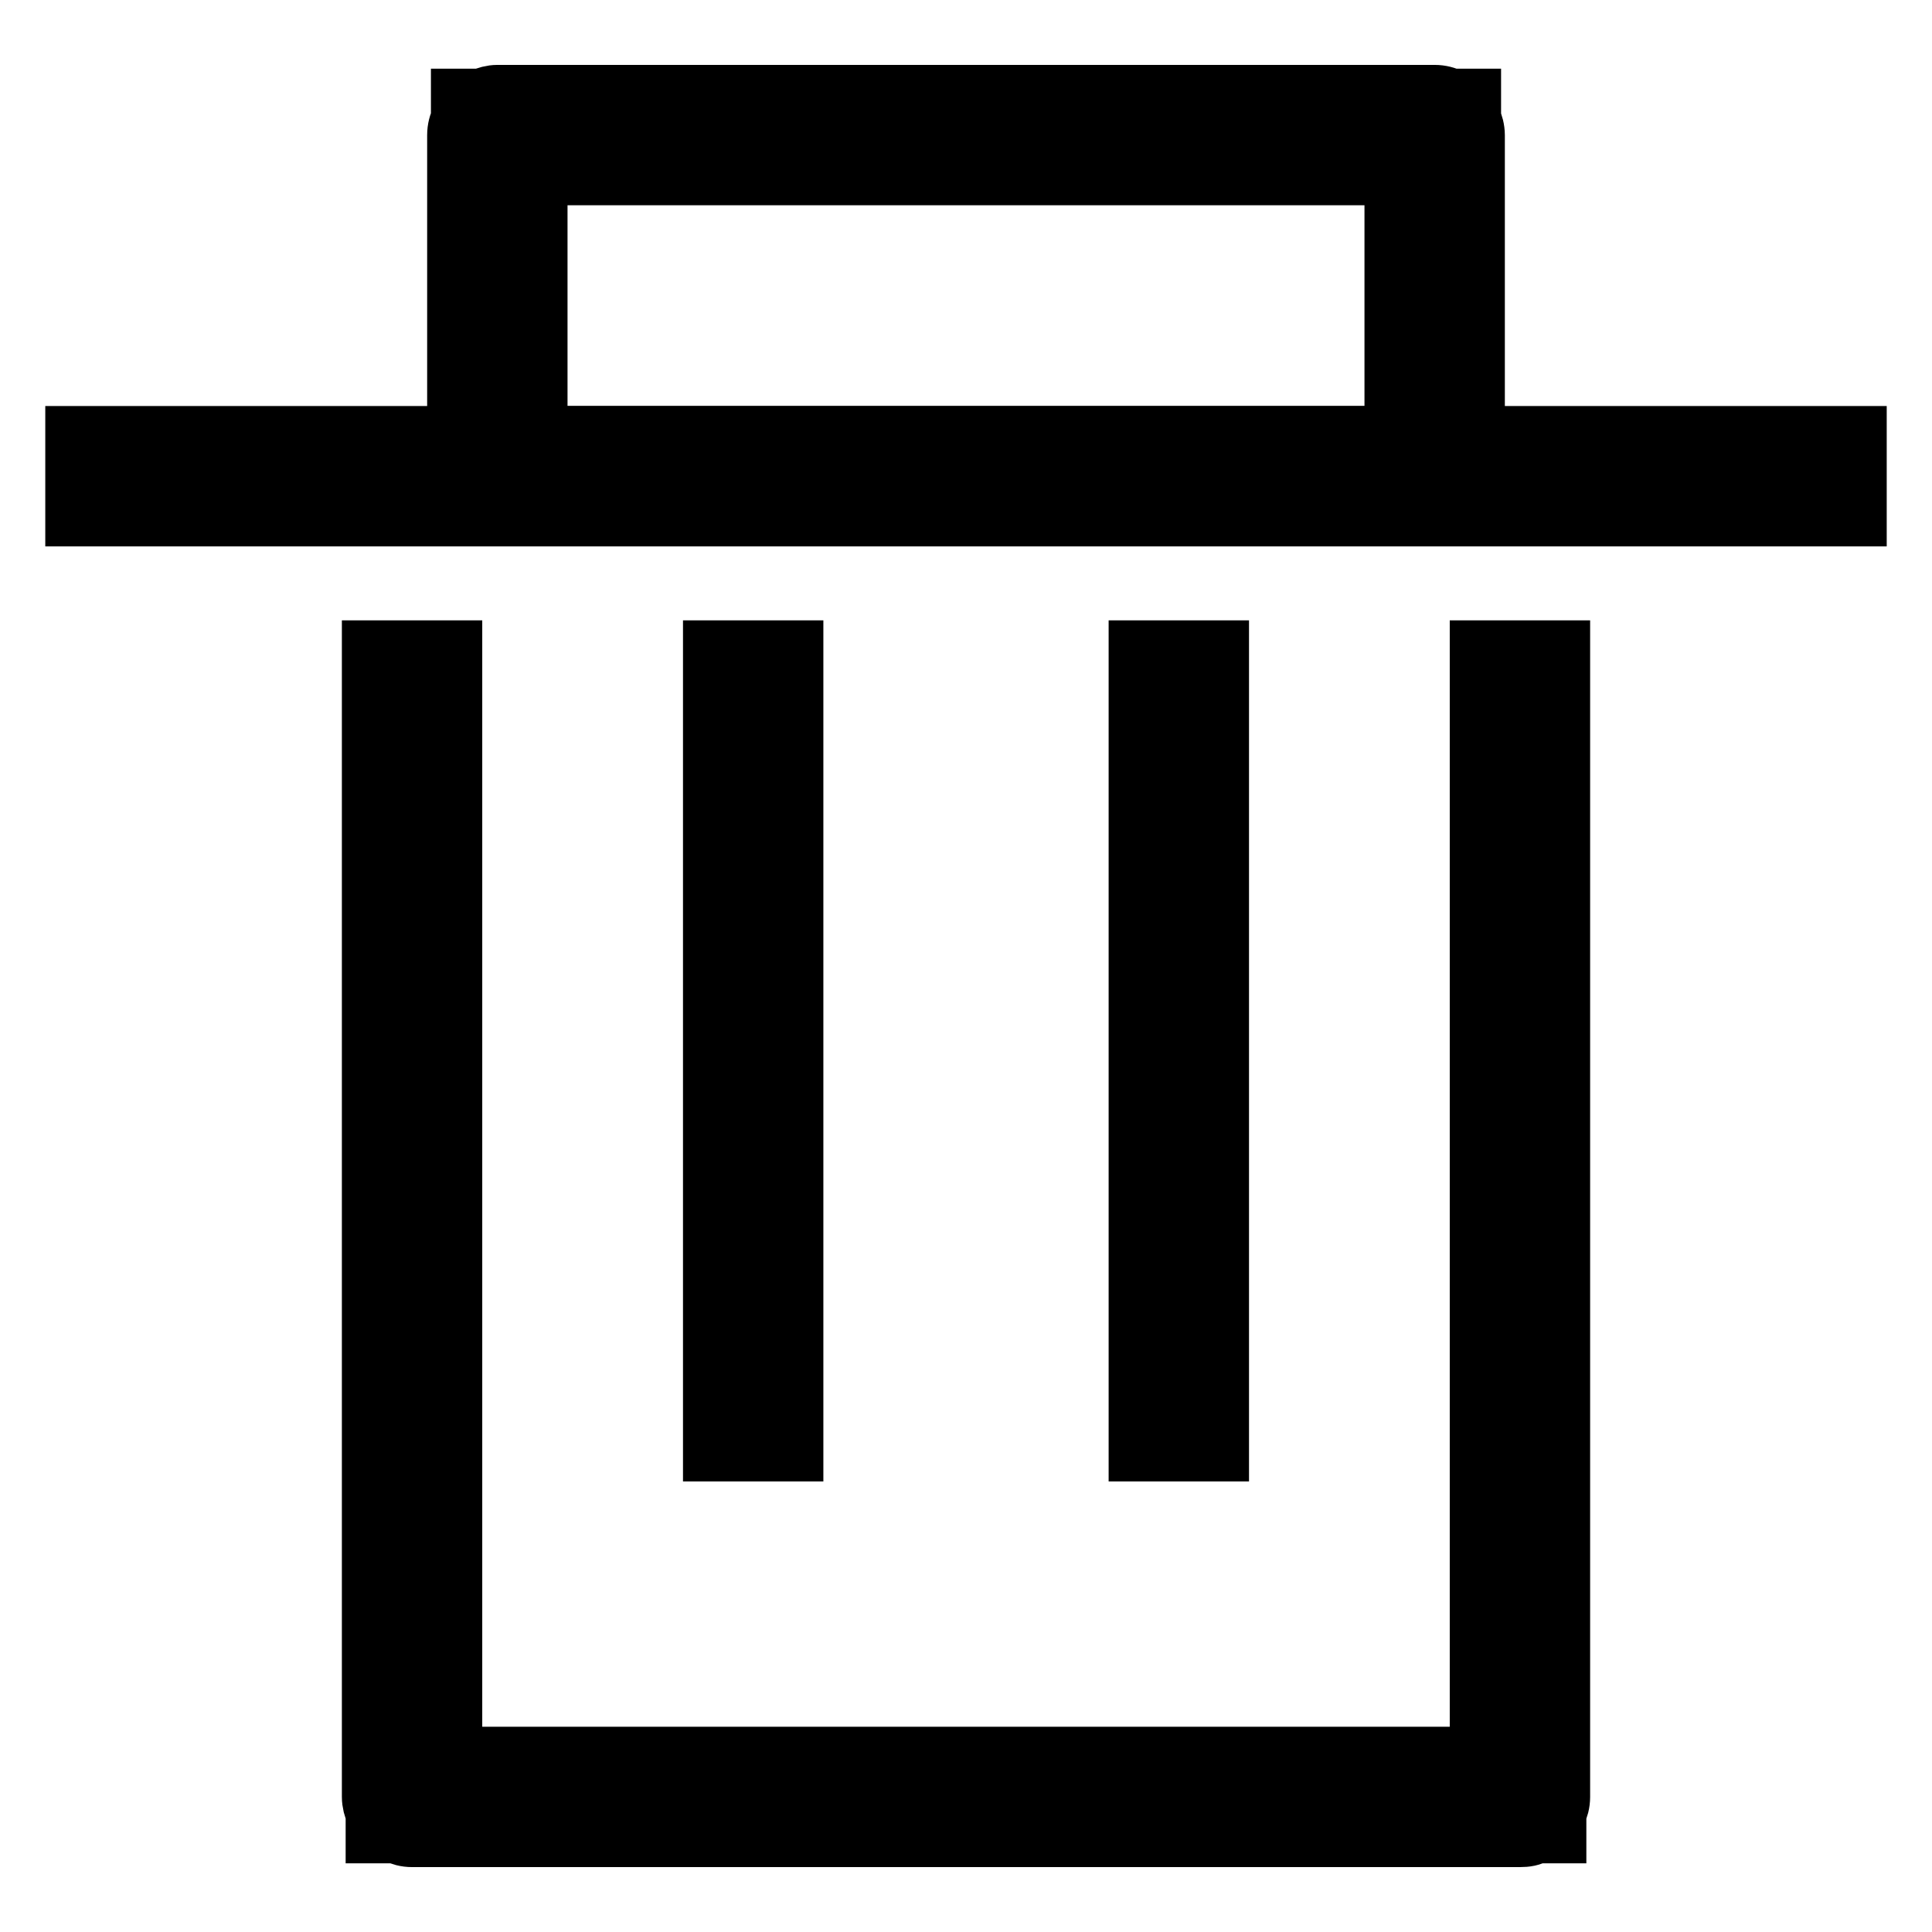
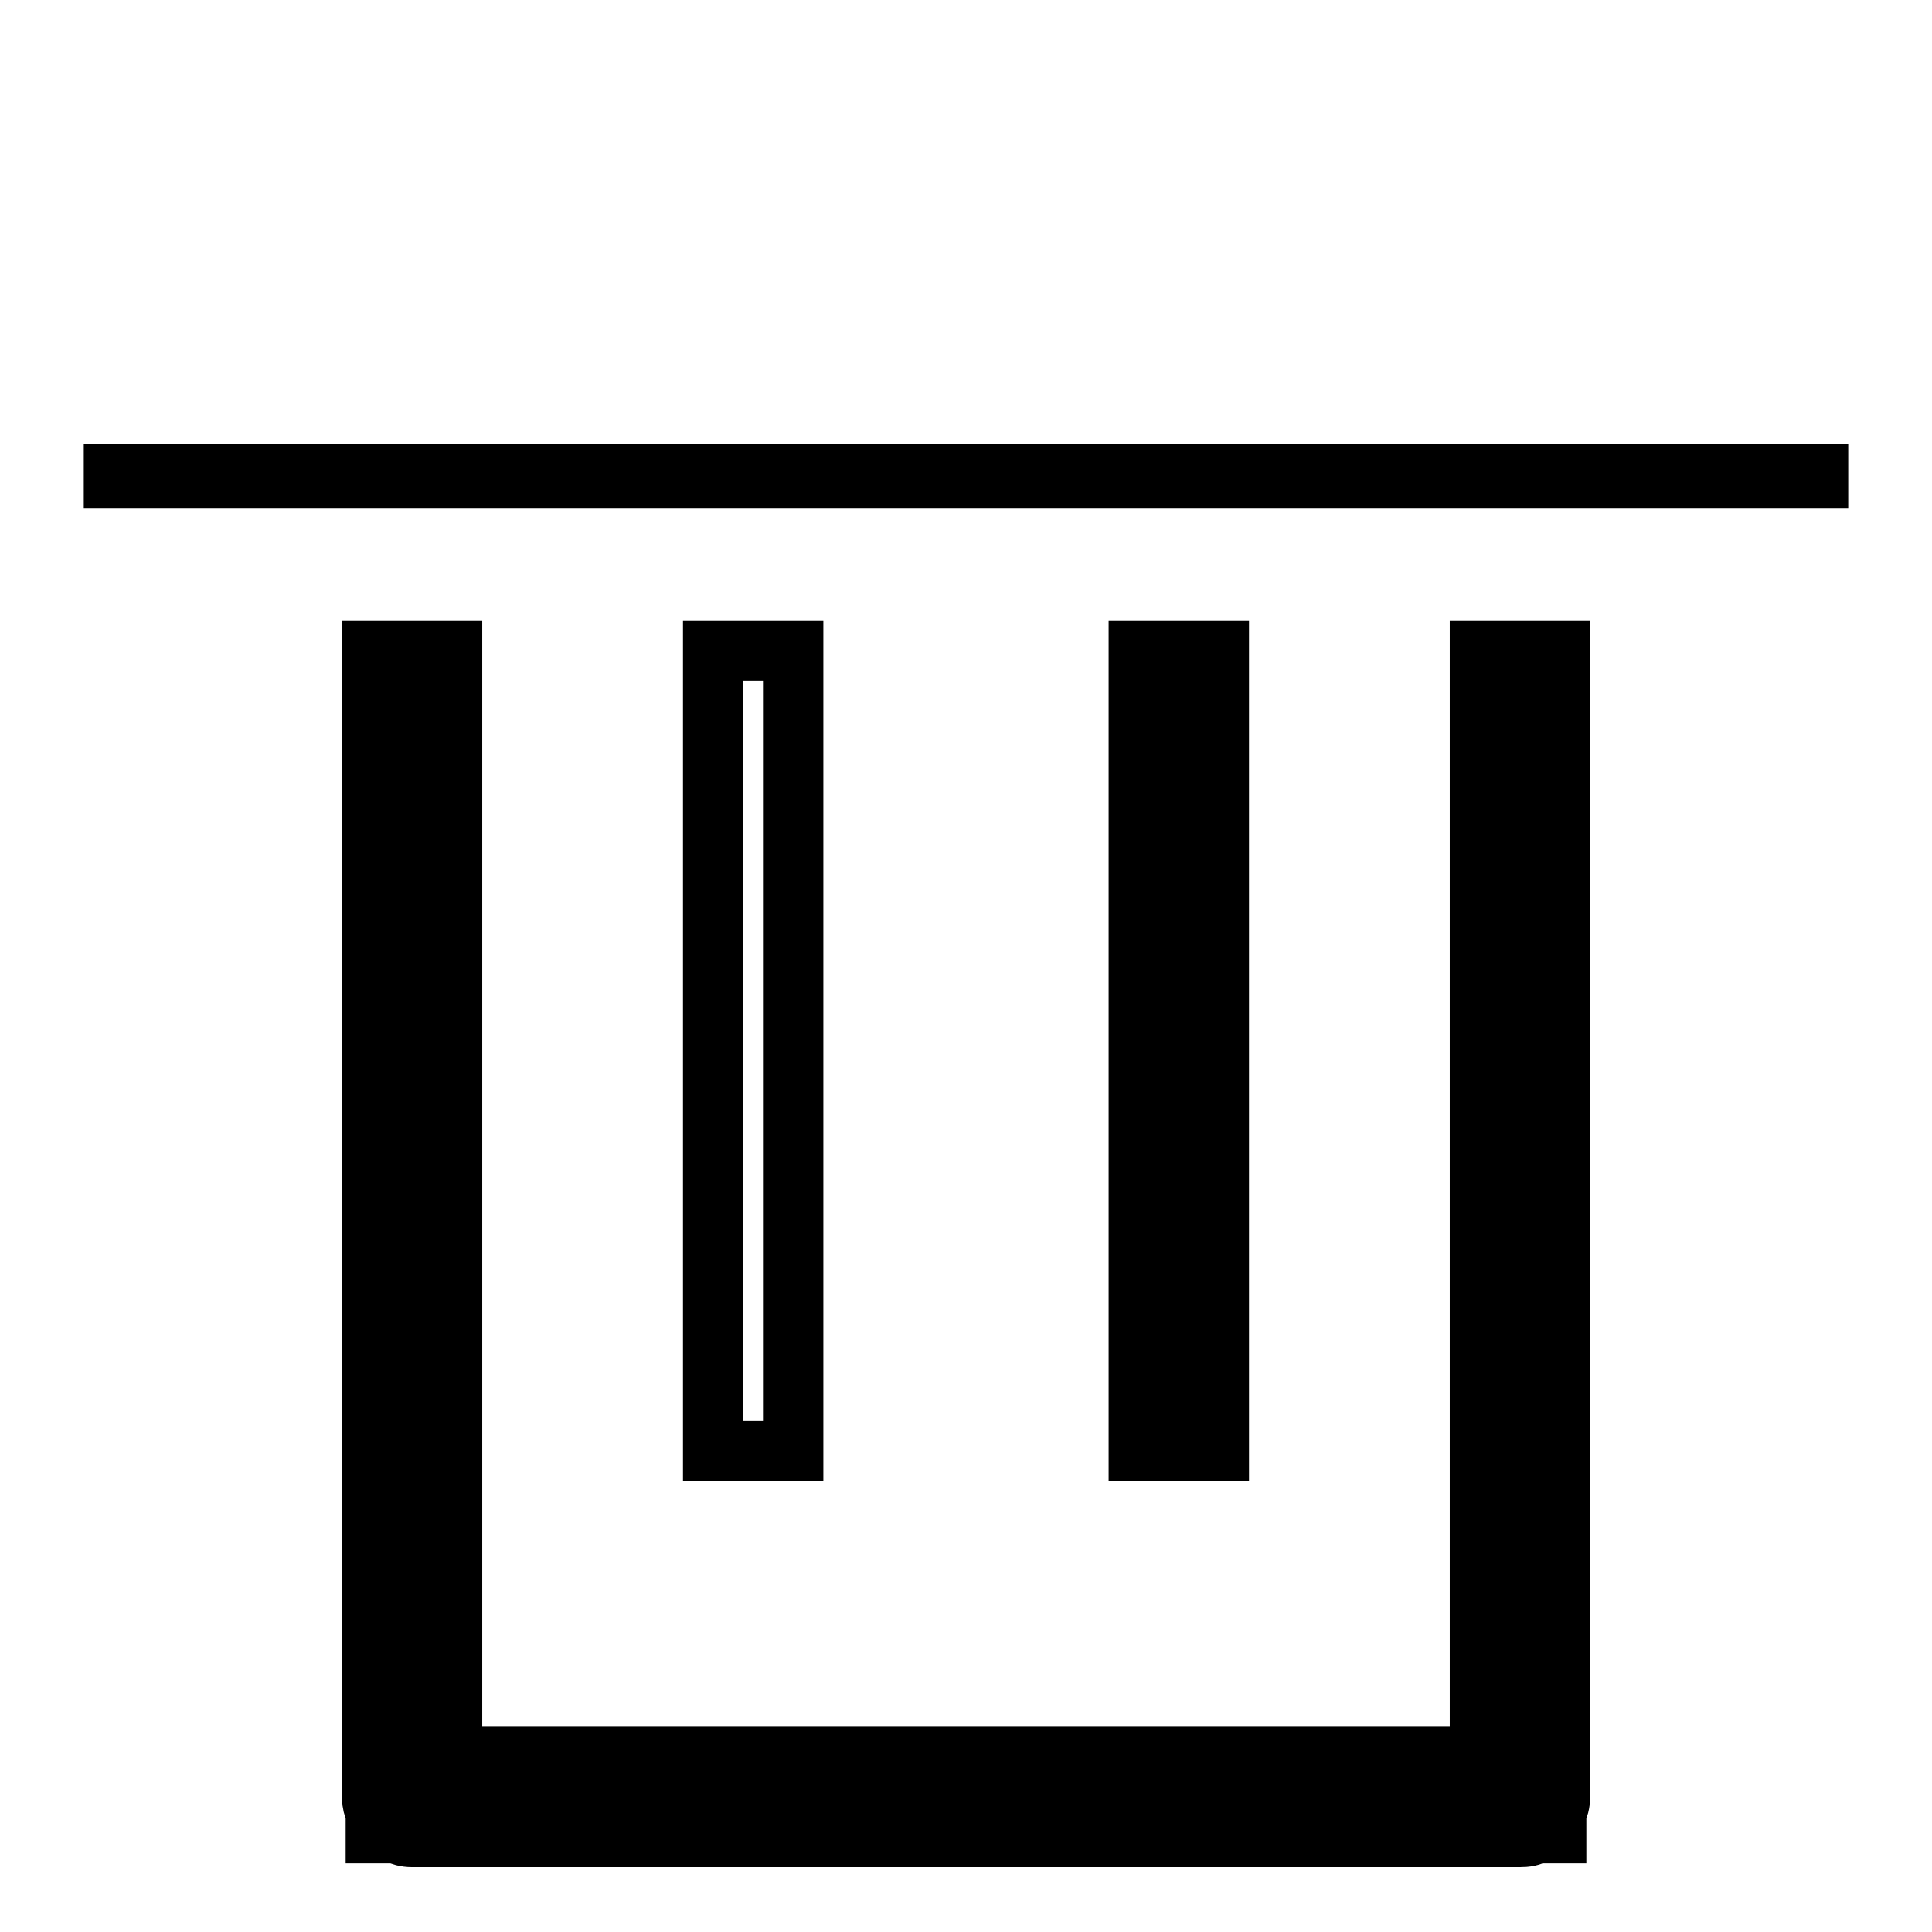
<svg xmlns="http://www.w3.org/2000/svg" version="1.1" x="0px" y="0px" viewBox="0 0 256 256" enable-background="new 0 0 256 256" xml:space="preserve">
  <g>
    <g>
-       <path stroke-width="8" fill-opacity="0" stroke="#000000" d="M99.6,91.3h0.5v96h-0.5V91.3z" />
      <path stroke-width="8" fill-opacity="0" stroke="#000000" d="M94.5,86.2h10.6v106.1H94.5V86.2z" />
      <path stroke-width="8" fill-opacity="0" stroke="#000000" d="M156,91.3h0.5v96H156V91.3z" />
      <path stroke-width="8" fill-opacity="0" stroke="#000000" d="M150.9,86.2h10.6v106.1h-10.6V86.2z" />
      <path stroke-width="8" fill-opacity="0" stroke="#000000" d="M15.1,62.8h225.8v0.5H15.1V62.8L15.1,62.8z" />
-       <path stroke-width="8" fill-opacity="0" stroke="#000000" d="M10,57.8h236v10.6H10V57.8L10,57.8z" />
-       <path stroke-width="8" fill-opacity="0" stroke="#000000" d="M190.1,63.3H65.9c-0.1,0-0.2-0.1-0.2-0.2V17.9c0-0.1,0.1-0.2,0.2-0.2h124.2c0.1,0,0.2,0.1,0.2,0.2v45.2C190.3,63.2,190.2,63.3,190.1,63.3z M66.1,62.8h123.8V18.1H66.1V62.8z" />
-       <path stroke-width="8" fill-opacity="0" stroke="#000000" d="M190.1,68.4H65.9c-0.8,0-1.5-0.2-2.1-0.5h-2.7v-2.7c-0.3-0.7-0.5-1.4-0.5-2.1V17.9c0-0.8,0.2-1.5,0.5-2.1v-2.7h2.7c0.7-0.3,1.4-0.5,2.1-0.5h124.2c0.8,0,1.5,0.2,2.1,0.5h2.7v2.7c0.3,0.6,0.5,1.4,0.5,2.1v45.2c0,0.8-0.2,1.5-0.5,2.1V68h-2.7C191.6,68.2,190.9,68.4,190.1,68.4z M71.2,57.8h113.6V23.2H71.2V57.8z" />
      <path stroke-width="8" fill-opacity="0" stroke="#000000" d="M201.4,238.3H54.6c-0.1,0-0.2-0.1-0.2-0.2V91.3h0.5v146.6h146.3V91.3h0.5v146.8C201.6,238.2,201.5,238.3,201.4,238.3z" />
      <path stroke-width="8" fill-opacity="0" stroke="#000000" d="M201.4,243.4H54.6c-0.8,0-1.5-0.2-2.1-0.5h-2.7v-2.7c-0.3-0.6-0.5-1.4-0.5-2.1V86.2h10.6v146.6h136.2V86.2h10.6v151.9c0,0.8-0.2,1.5-0.5,2.1v2.7h-2.7C202.9,243.3,202.2,243.4,201.4,243.4z" />
    </g>
  </g>
</svg>